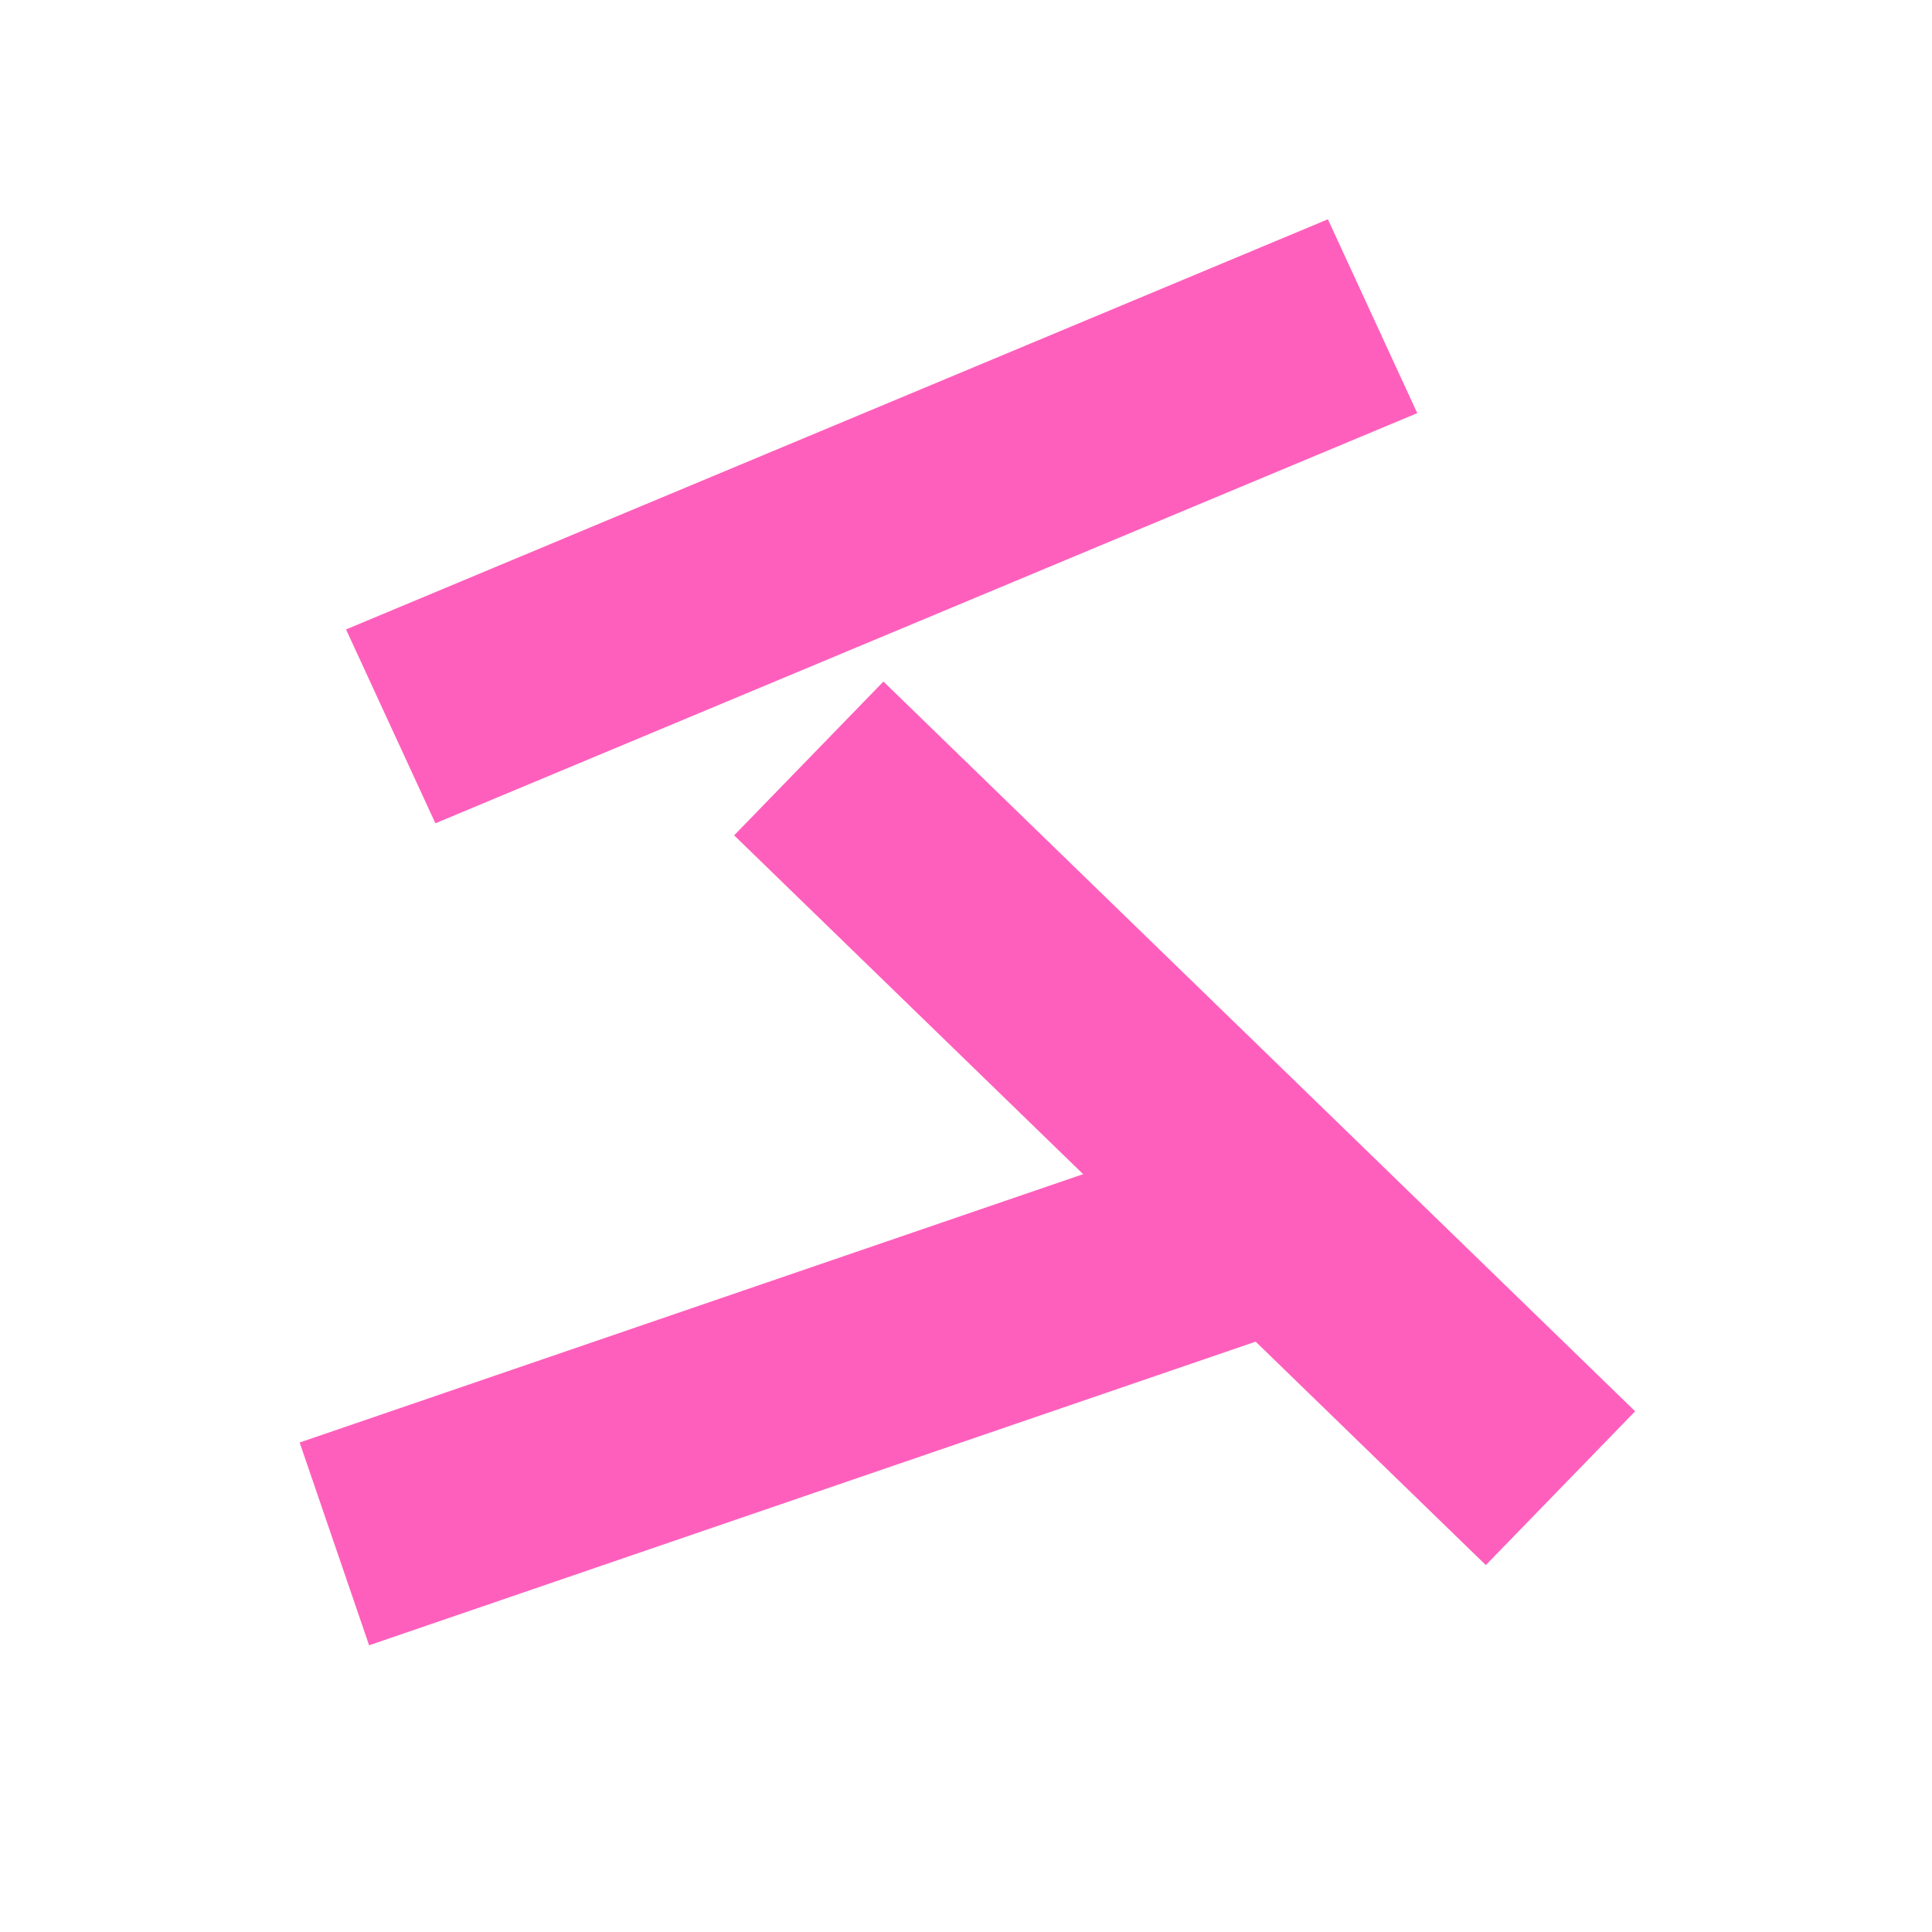
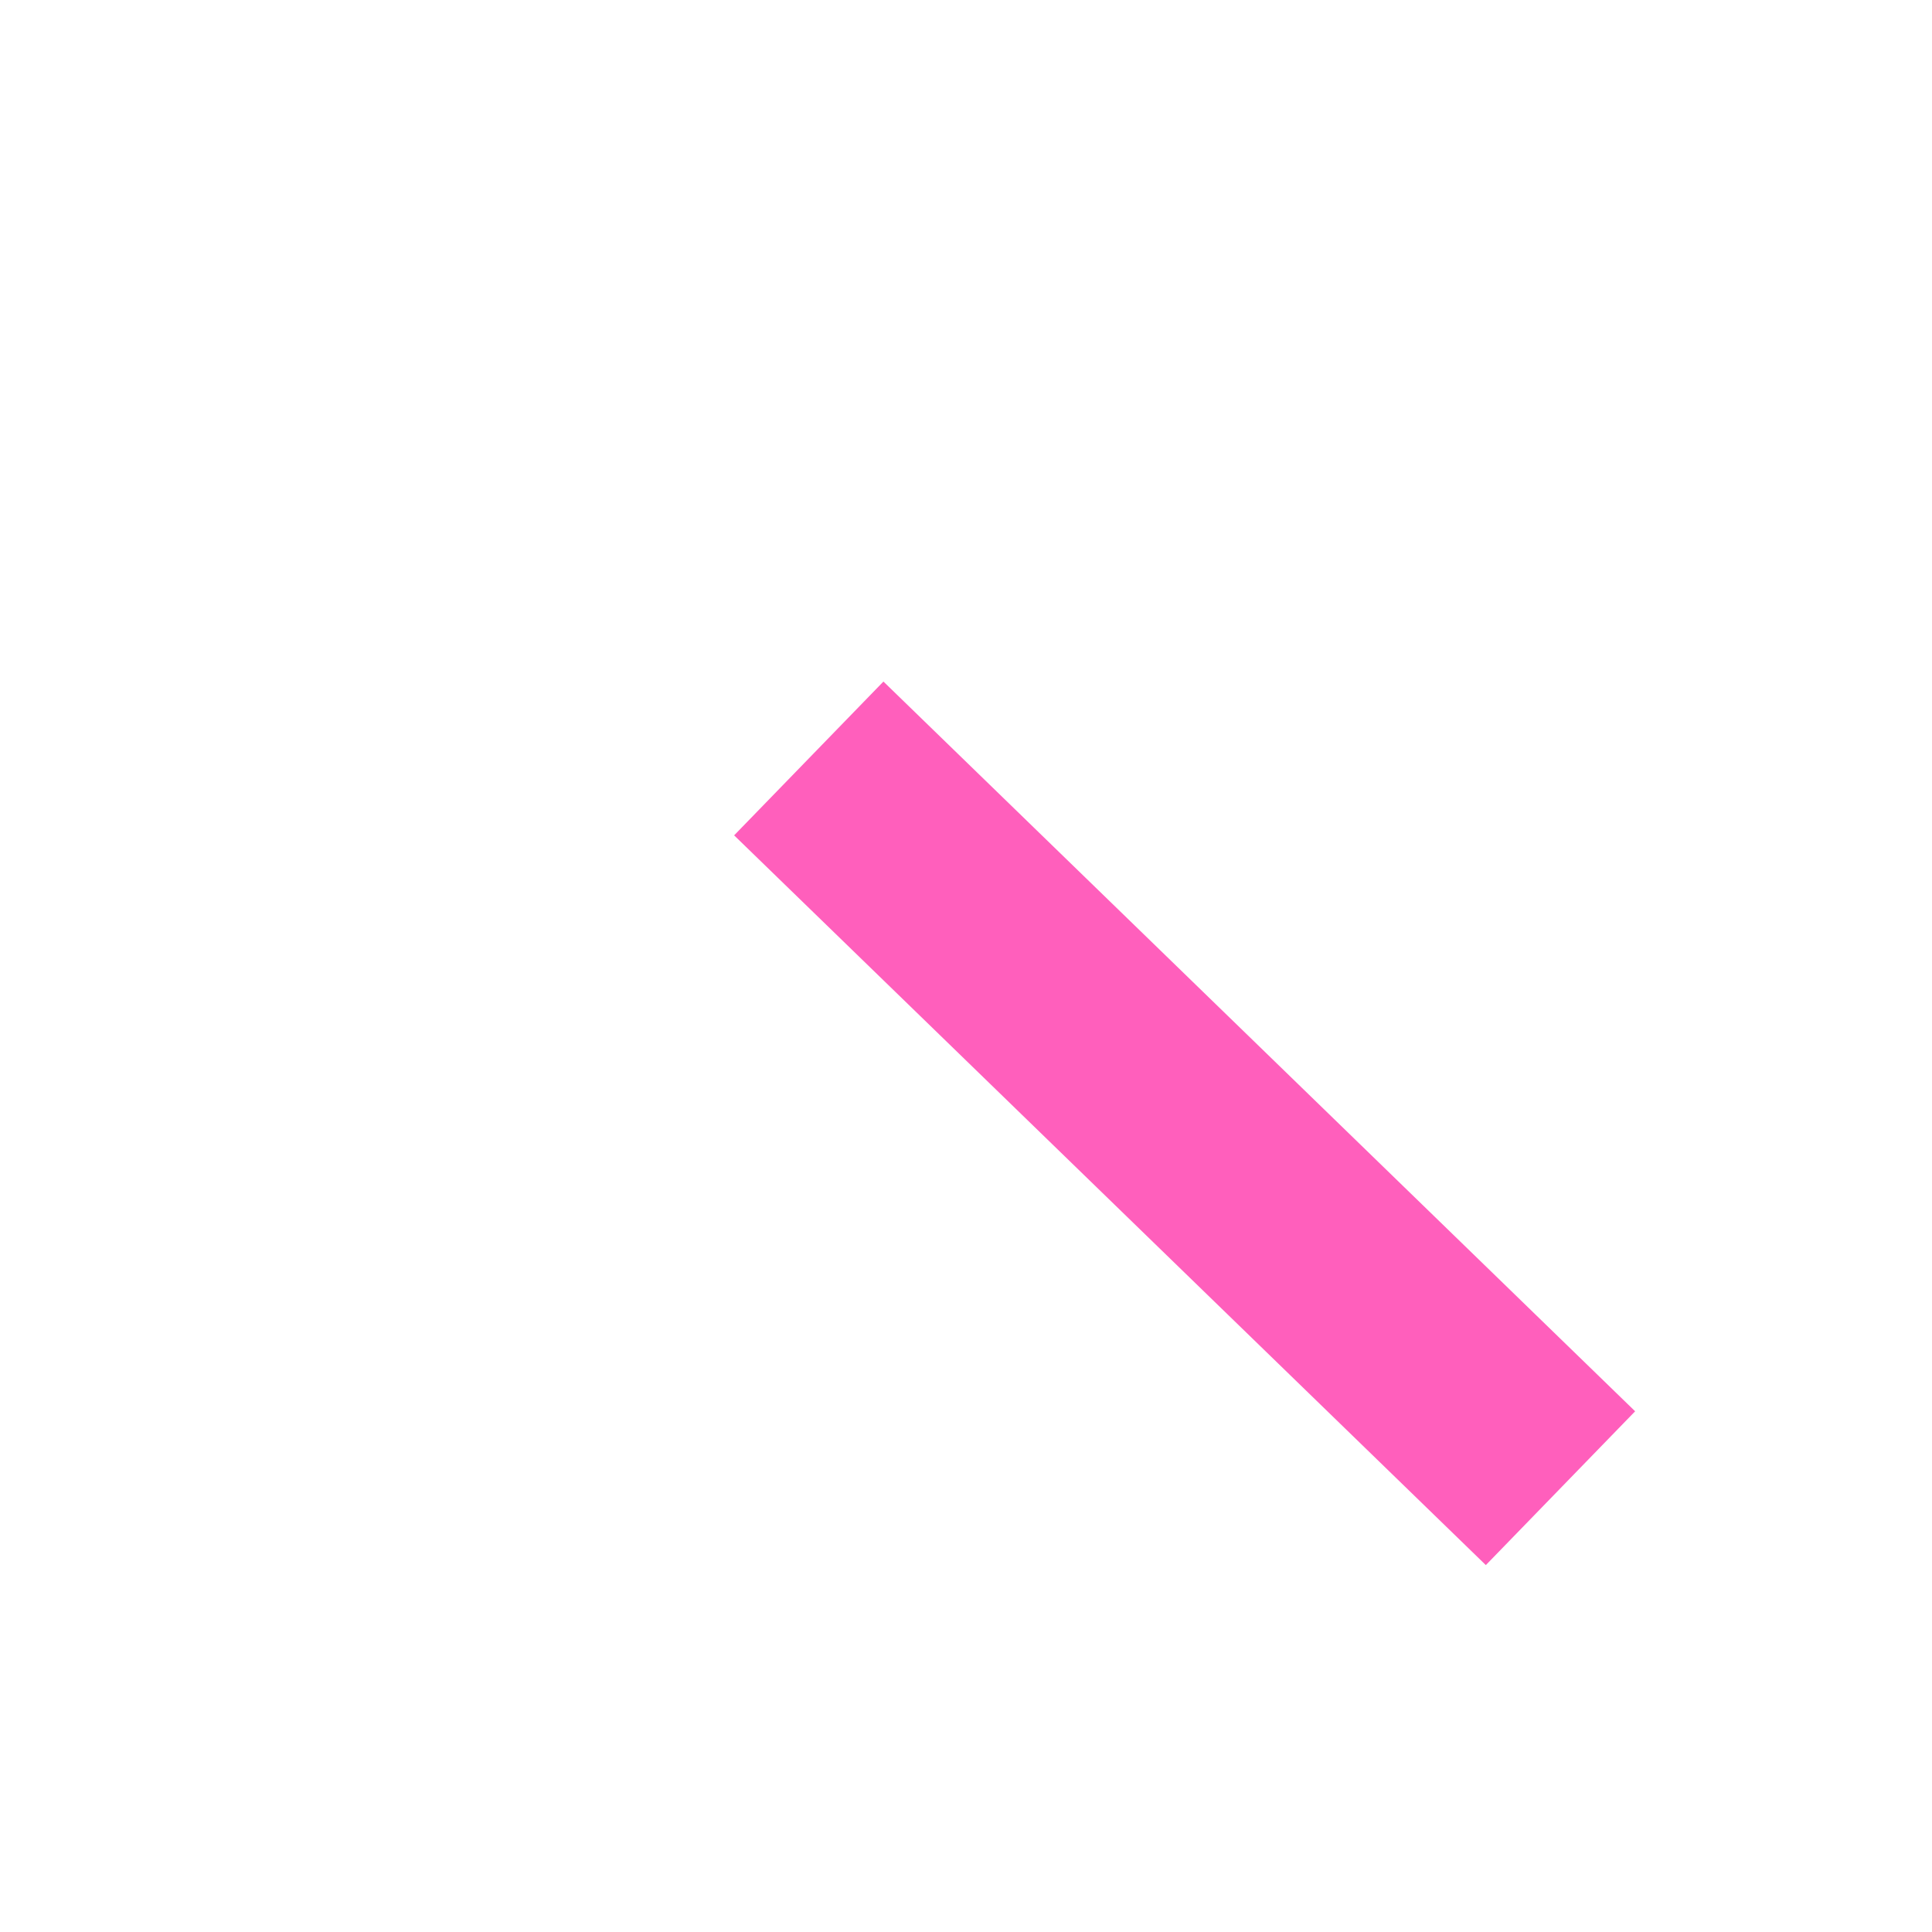
<svg xmlns="http://www.w3.org/2000/svg" width="256" height="256" viewBox="0 0 256 256" fill="none">
-   <path fill-rule="evenodd" clip-rule="evenodd" d="M45.851 83.403L175.953 29.055L187.794 54.743L57.692 109.091L45.851 83.403Z" fill="#FF5FBC" />
-   <path fill-rule="evenodd" clip-rule="evenodd" d="M117.059 90.309L216.664 187.004L196.881 207.383L97.276 110.688L117.059 90.309Z" fill="#FF5FBC" />
-   <path fill-rule="evenodd" clip-rule="evenodd" d="M39.704 191.14L171.035 146.159L180.237 173.028L48.907 218.01L39.704 191.14Z" fill="#FF5FBC" />
+   <path fill-rule="evenodd" clip-rule="evenodd" d="M117.059 90.309L216.664 187.004L196.881 207.383L97.276 110.688Z" fill="#FF5FBC" />
</svg>